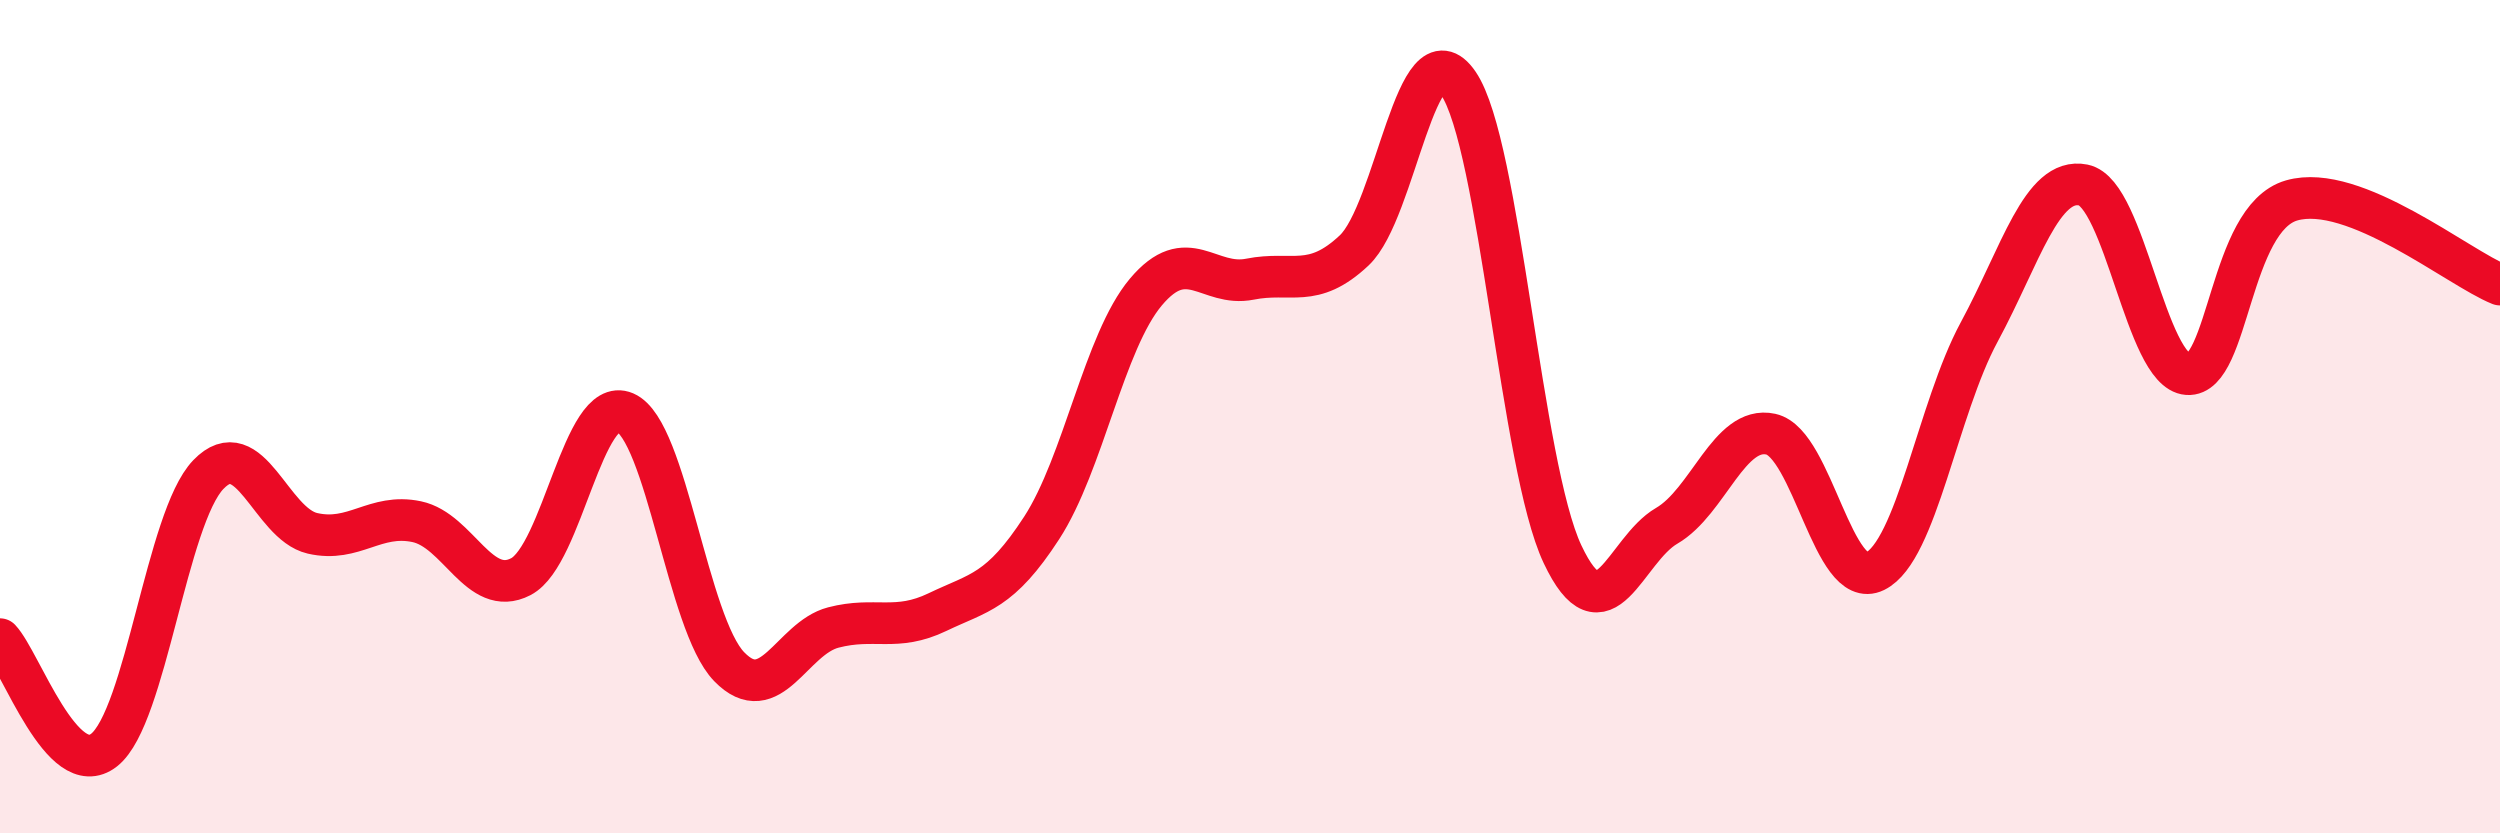
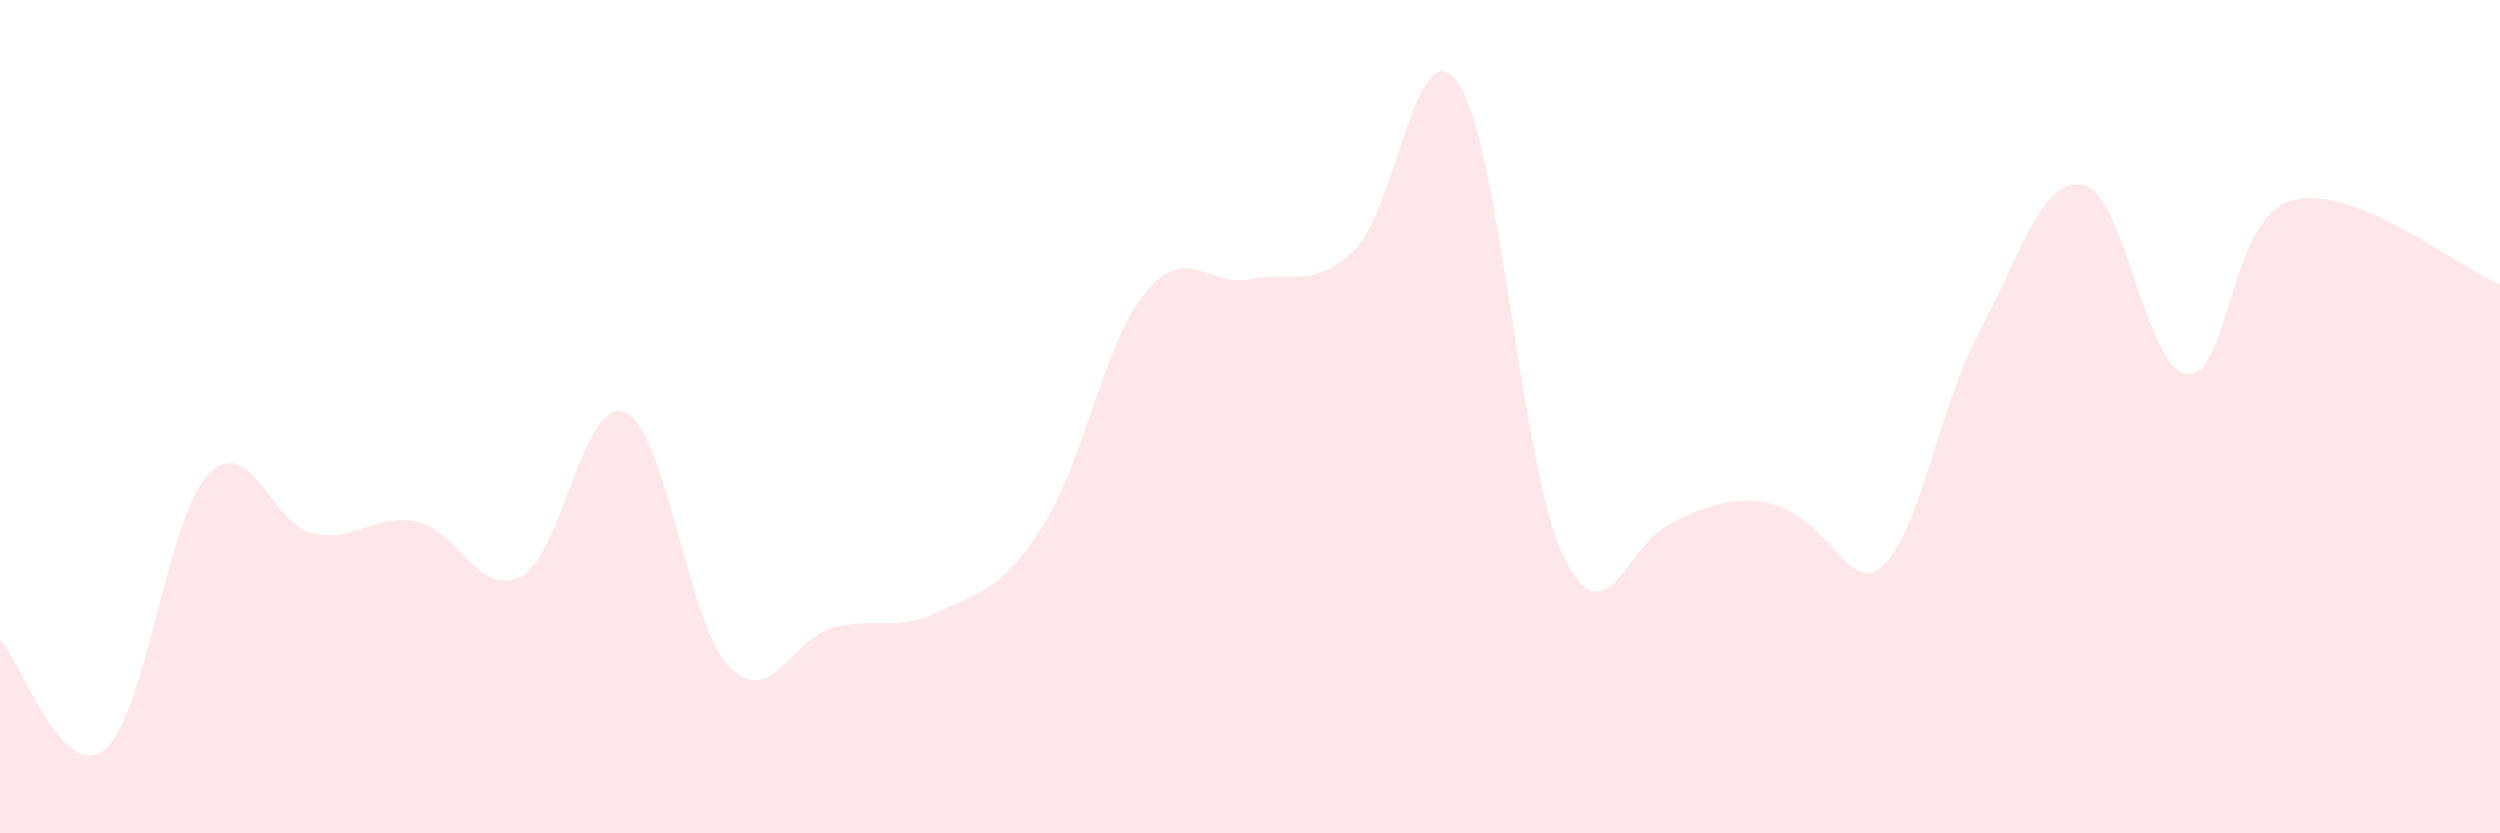
<svg xmlns="http://www.w3.org/2000/svg" width="60" height="20" viewBox="0 0 60 20">
-   <path d="M 0,15.34 C 0.5,15.87 1.5,18.79 2.5,18 C 3.5,17.21 4,12.43 5,11.39 C 6,10.35 6.5,12.57 7.5,12.8 C 8.5,13.03 9,12.31 10,12.52 C 11,12.73 11.5,14.36 12.5,13.84 C 13.5,13.32 14,9.47 15,9.9 C 16,10.33 16.5,14.97 17.5,16 C 18.5,17.03 19,15.32 20,15.06 C 21,14.8 21.5,15.17 22.5,14.69 C 23.5,14.21 24,14.21 25,12.67 C 26,11.13 26.5,8.2 27.5,7.01 C 28.5,5.82 29,6.9 30,6.7 C 31,6.5 31.5,6.95 32.5,6.01 C 33.5,5.07 34,0.54 35,2 C 36,3.46 36.5,11.18 37.5,13.3 C 38.5,15.42 39,13.2 40,12.62 C 41,12.04 41.5,10.2 42.5,10.42 C 43.5,10.64 44,14.2 45,13.71 C 46,13.22 46.5,9.82 47.5,7.97 C 48.5,6.12 49,4.24 50,4.44 C 51,4.64 51.5,8.91 52.5,8.98 C 53.5,9.05 53.5,5.24 55,4.81 C 56.5,4.38 59,6.43 60,6.83L60 20L0 20Z" fill="#EB0A25" opacity="0.1" stroke-linecap="round" stroke-linejoin="round" />
-   <path d="M 0,15.34 C 0.5,15.87 1.5,18.79 2.5,18 C 3.5,17.21 4,12.43 5,11.39 C 6,10.35 6.5,12.57 7.5,12.8 C 8.5,13.03 9,12.31 10,12.52 C 11,12.73 11.5,14.36 12.5,13.84 C 13.5,13.32 14,9.47 15,9.9 C 16,10.33 16.5,14.97 17.5,16 C 18.5,17.03 19,15.32 20,15.06 C 21,14.8 21.5,15.17 22.5,14.69 C 23.5,14.21 24,14.21 25,12.67 C 26,11.13 26.5,8.2 27.5,7.01 C 28.5,5.82 29,6.9 30,6.7 C 31,6.5 31.5,6.95 32.5,6.01 C 33.5,5.07 34,0.54 35,2 C 36,3.46 36.5,11.18 37.5,13.3 C 38.5,15.42 39,13.2 40,12.62 C 41,12.04 41.5,10.2 42.5,10.42 C 43.5,10.64 44,14.2 45,13.71 C 46,13.22 46.5,9.82 47.5,7.97 C 48.5,6.12 49,4.24 50,4.44 C 51,4.64 51.5,8.91 52.5,8.98 C 53.5,9.05 53.5,5.24 55,4.81 C 56.5,4.38 59,6.43 60,6.83" stroke="#EB0A25" stroke-width="1" fill="none" stroke-linecap="round" stroke-linejoin="round" />
+   <path d="M 0,15.34 C 0.5,15.87 1.5,18.79 2.5,18 C 3.5,17.21 4,12.43 5,11.39 C 6,10.35 6.5,12.57 7.5,12.8 C 8.5,13.03 9,12.31 10,12.52 C 11,12.73 11.5,14.36 12.5,13.84 C 13.5,13.32 14,9.47 15,9.9 C 16,10.33 16.5,14.97 17.5,16 C 18.5,17.03 19,15.32 20,15.06 C 21,14.8 21.5,15.17 22.5,14.69 C 23.5,14.21 24,14.21 25,12.67 C 26,11.13 26.5,8.2 27.5,7.01 C 28.5,5.82 29,6.9 30,6.7 C 31,6.5 31.5,6.95 32.5,6.01 C 33.5,5.07 34,0.54 35,2 C 36,3.46 36.5,11.18 37.5,13.3 C 38.5,15.42 39,13.2 40,12.62 C 43.5,10.64 44,14.2 45,13.71 C 46,13.22 46.5,9.82 47.5,7.97 C 48.5,6.12 49,4.24 50,4.44 C 51,4.64 51.5,8.91 52.5,8.98 C 53.5,9.05 53.5,5.24 55,4.81 C 56.5,4.38 59,6.43 60,6.83L60 20L0 20Z" fill="#EB0A25" opacity="0.1" stroke-linecap="round" stroke-linejoin="round" />
</svg>